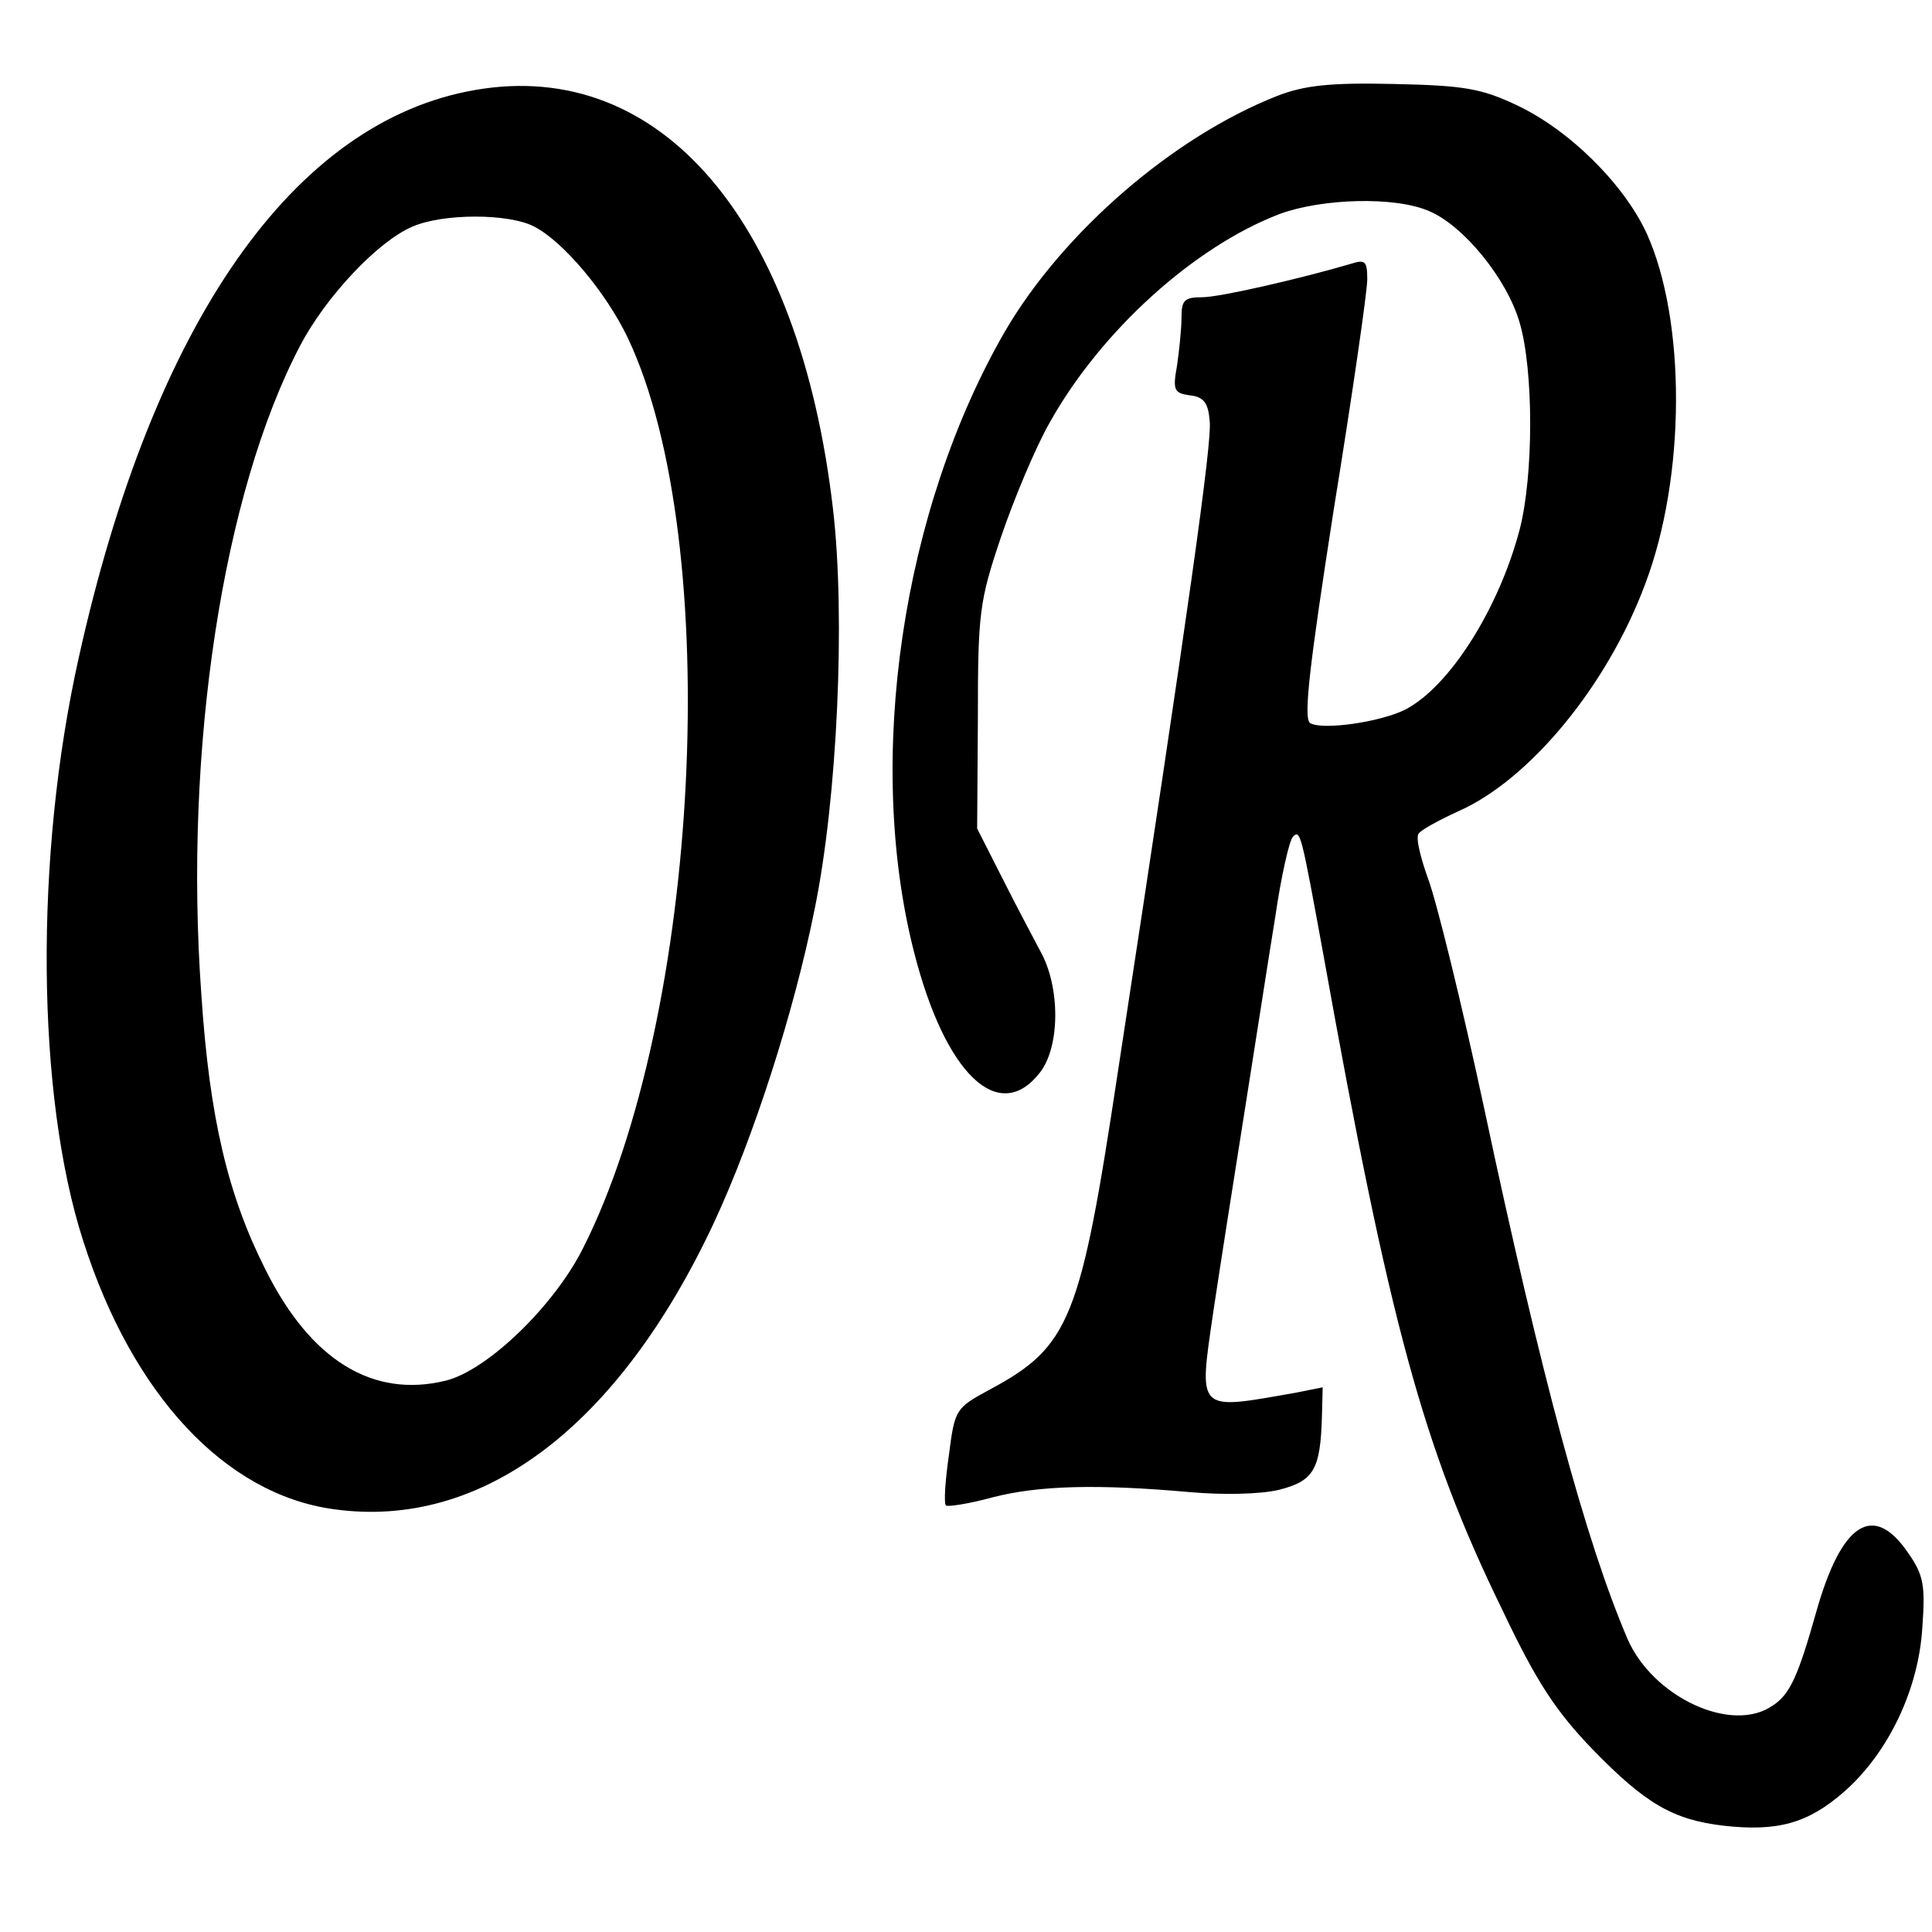
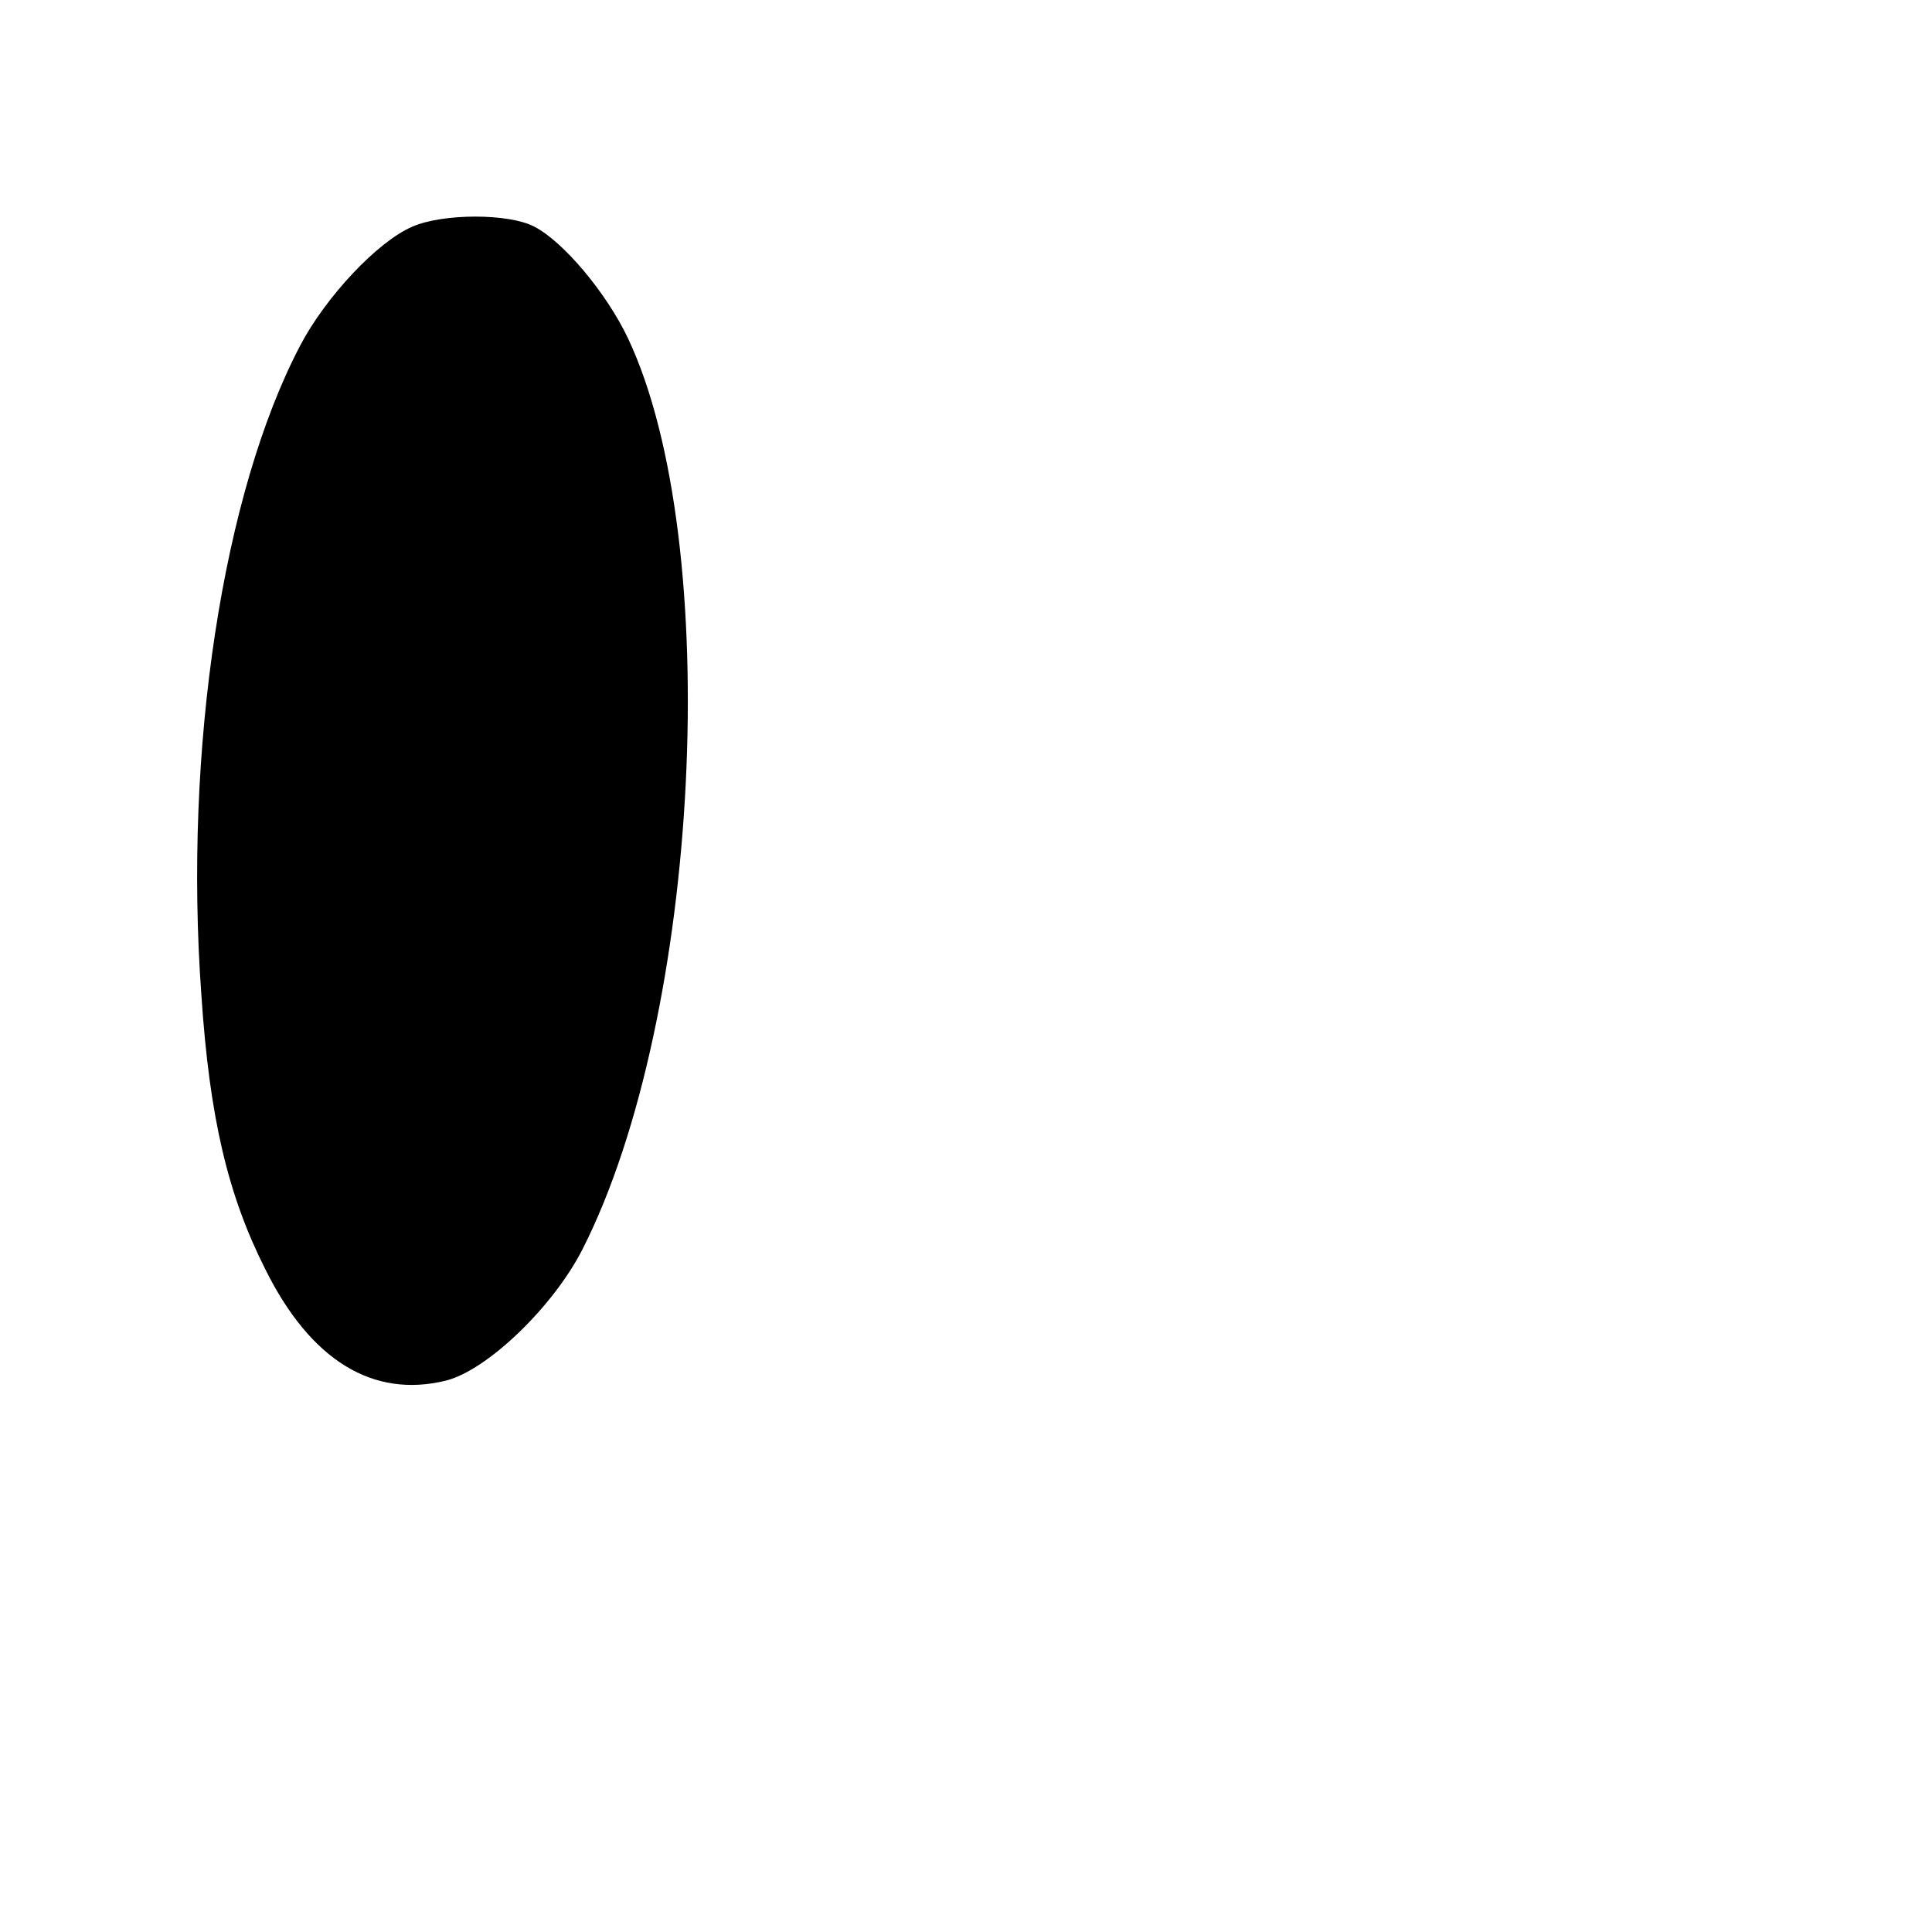
<svg xmlns="http://www.w3.org/2000/svg" version="1.0" width="260pt" height="260pt" viewBox="0 0 260 260" preserveAspectRatio="xMidYMid meet">
  <g transform="translate(0,260) scale(0.1,-0.1)" fill="#000000" stroke="none">
-     <path d="M640 2479 c-245 -42 -434 -313 -534 -764 -60 -268 -57 -590 6 -785 66 -207 191 -341 337 -361 199 -28 383 110 512 386 53 114 107 281 135 420 31 150 42 395 25 540 -45 388 -232 607 -481 564z m79 -184 c39 -20 97 -89 126 -150 130 -275 98 -913 -61 -1226 -39 -77 -128 -163 -184 -177 -98 -24 -182 27 -243 150 -50 99 -75 203 -86 369 -24 331 29 676 133 874 34 65 104 140 151 160 41 18 130 18 164 0z" />
-     <path d="M1719 2471 c-140 -55 -288 -183 -366 -316 -139 -240 -189 -577 -123 -836 42 -165 114 -233 169 -163 28 35 28 116 1 164 -10 19 -34 64 -52 100 l-33 65 1 150 c0 140 2 156 31 242 17 50 46 120 66 155 69 123 194 236 309 280 57 21 155 24 201 4 46 -19 105 -91 122 -150 19 -64 19 -206 0 -279 -28 -106 -94 -211 -154 -242 -34 -17 -112 -28 -128 -18 -9 7 -1 76 32 288 25 154 45 293 45 309 0 25 -3 27 -22 21 -64 -19 -176 -45 -200 -45 -24 0 -28 -4 -28 -27 0 -16 -3 -44 -6 -65 -6 -33 -4 -37 17 -40 19 -2 25 -10 27 -35 3 -29 -27 -244 -124 -878 -50 -331 -64 -367 -172 -425 -46 -25 -47 -26 -55 -88 -5 -35 -7 -65 -4 -68 2 -2 30 2 63 11 62 16 141 18 265 7 45 -4 94 -3 120 3 47 12 56 27 58 99 l1 39 -35 -7 c-136 -24 -132 -28 -112 110 9 60 28 181 42 269 14 88 32 205 41 260 8 55 19 104 24 109 10 10 11 5 41 -159 89 -496 134 -663 241 -882 46 -97 72 -136 121 -187 71 -73 108 -95 177 -103 72 -8 113 3 162 46 59 52 100 137 105 221 4 56 2 70 -19 100 -47 69 -90 41 -124 -80 -24 -85 -35 -110 -58 -125 -55 -39 -162 11 -196 90 -56 131 -116 353 -193 715 -30 140 -64 278 -75 307 -10 28 -17 55 -13 61 3 5 27 18 53 30 96 42 201 169 252 306 55 145 55 355 2 472 -31 67 -105 140 -176 173 -47 22 -70 26 -165 28 -85 2 -120 -2 -156 -16z" />
+     <path d="M640 2479 z m79 -184 c39 -20 97 -89 126 -150 130 -275 98 -913 -61 -1226 -39 -77 -128 -163 -184 -177 -98 -24 -182 27 -243 150 -50 99 -75 203 -86 369 -24 331 29 676 133 874 34 65 104 140 151 160 41 18 130 18 164 0z" />
  </g>
</svg>